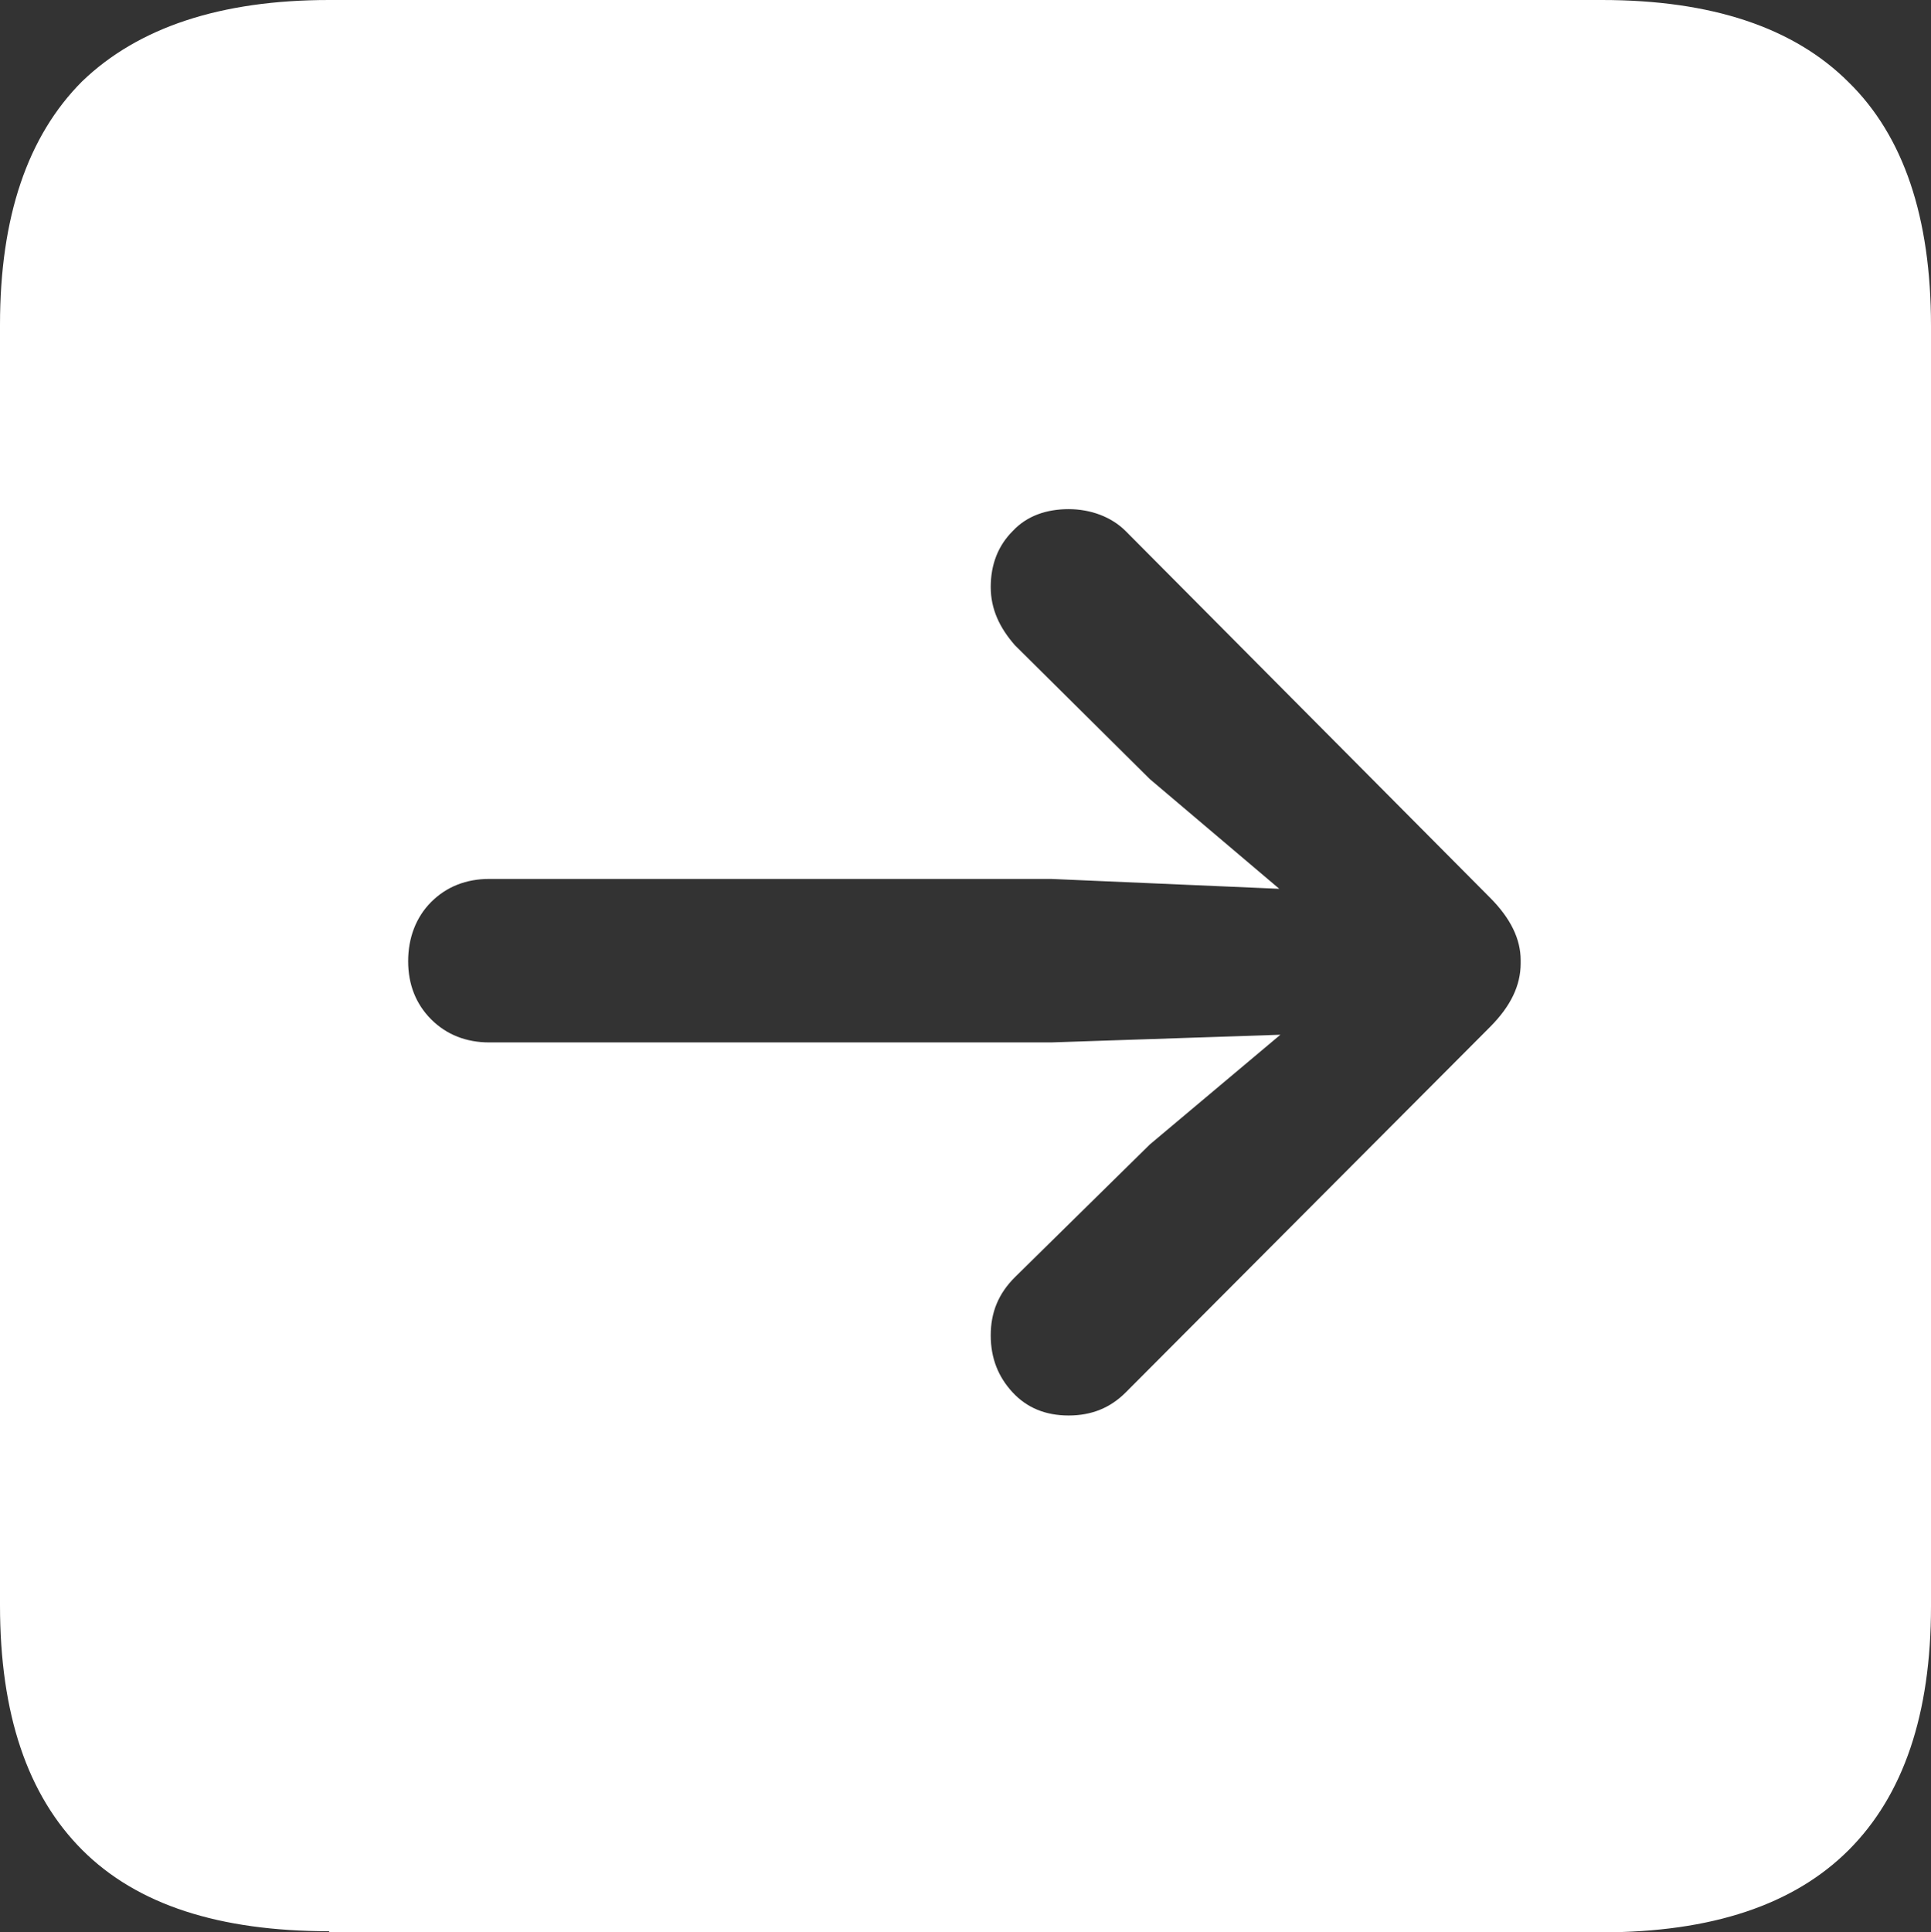
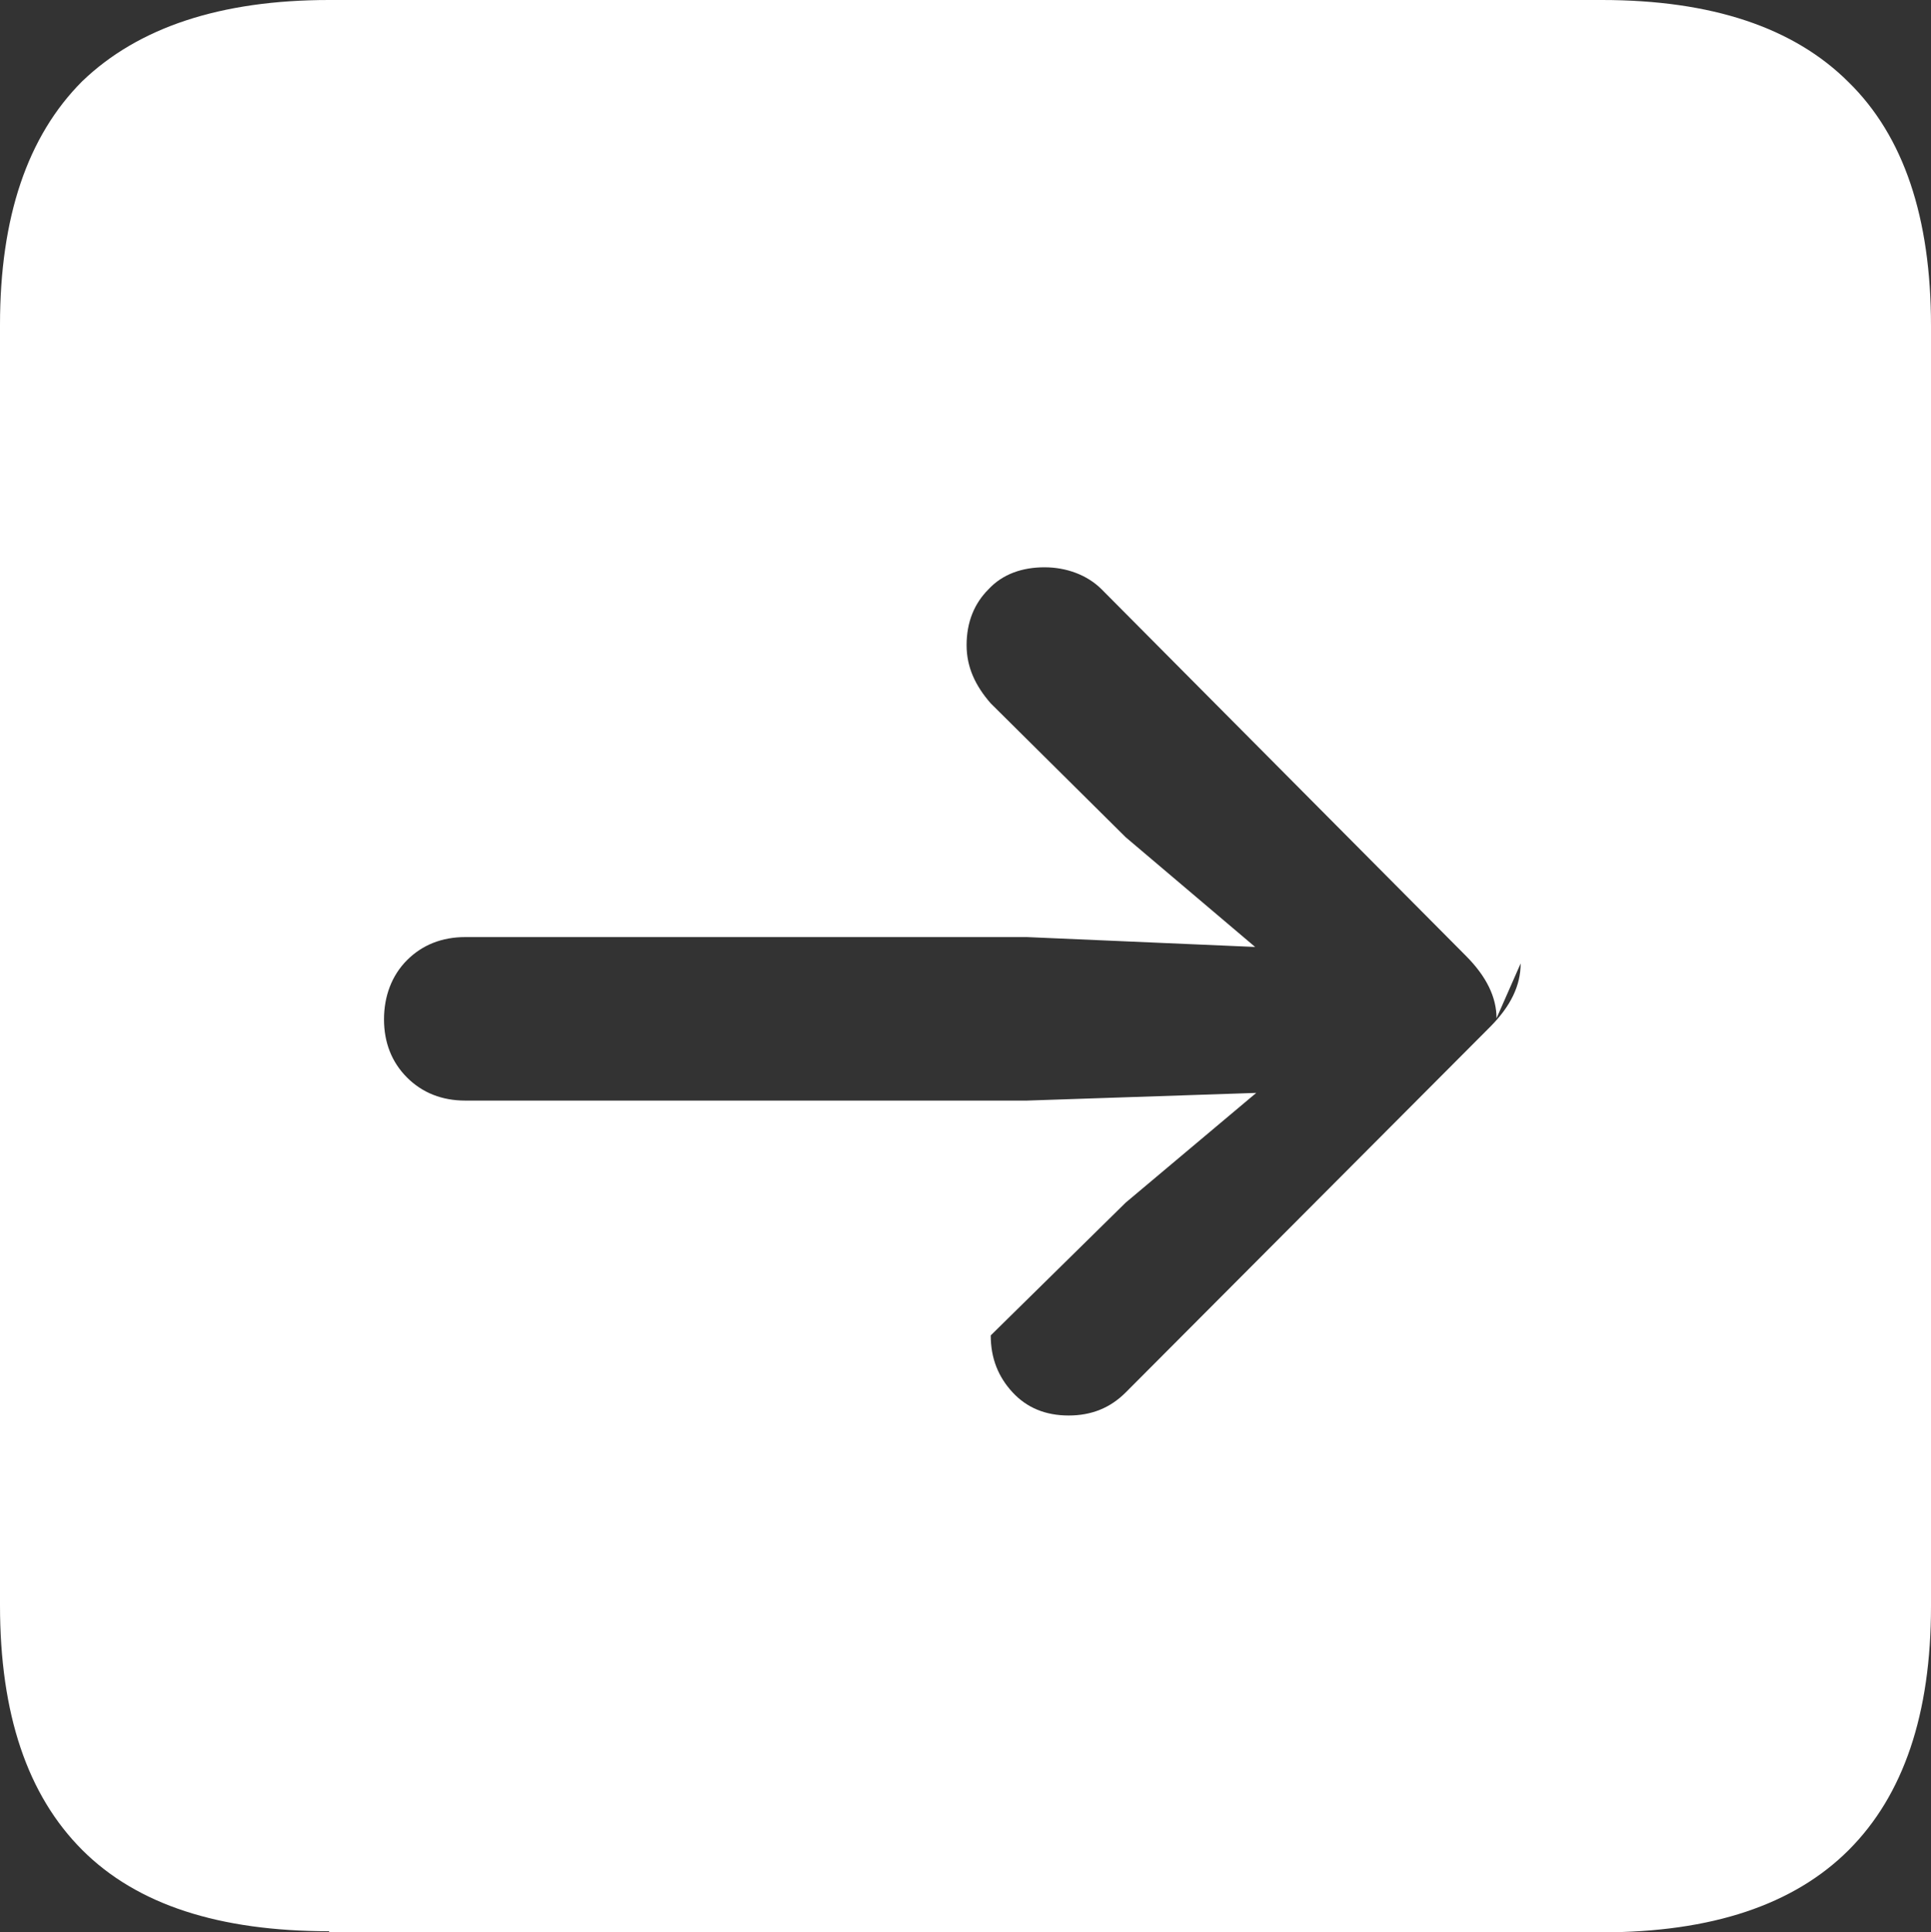
<svg xmlns="http://www.w3.org/2000/svg" id="_レイヤー_2" viewBox="0 0 17.6 17.61">
  <rect x="0" y="0" width="17.6" height="17.61" fill="#333333" stroke="none" />
  <defs>
    <style>.cls-1{fill:#fff;stroke-width:0px;}</style>
  </defs>
  <g id="_レイヤー_1-2">
    <g id="Regular-M">
-       <path class="cls-1" d="m3,17.61h11.6c1,0,1.75-.25,2.25-.75.5-.5.75-1.24.75-2.22V2.97c0-.99-.25-1.73-.75-2.22-.5-.5-1.25-.75-2.25-.75H3c-.99,0-1.74.25-2.25.74-.5.5-.75,1.24-.75,2.22v11.67c0,.99.25,1.73.75,2.23.5.5,1.25.74,2.25.74Zm10.86-8.83c0,.2-.09.39-.28.58l-3.32,3.33c-.14.14-.31.21-.52.21s-.38-.07-.51-.21c-.13-.14-.2-.31-.2-.52s.07-.38.22-.53l1.23-1.21,1.19-1-2.09.07h-5.12c-.21,0-.39-.07-.53-.21-.14-.14-.21-.32-.21-.53s.07-.4.21-.54.32-.21.53-.21h5.12l2.08.09-1.18-1-1.23-1.22c-.14-.16-.22-.33-.22-.53,0-.21.07-.38.2-.51.13-.14.31-.2.51-.2s.39.07.52.2l3.32,3.34c.19.19.28.38.28.57Z" />
+       <path class="cls-1" d="m3,17.61h11.6c1,0,1.75-.25,2.25-.75.5-.5.75-1.24.75-2.22V2.97c0-.99-.25-1.73-.75-2.22-.5-.5-1.25-.75-2.25-.75H3c-.99,0-1.74.25-2.25.74-.5.5-.75,1.24-.75,2.22v11.67c0,.99.25,1.73.75,2.23.5.5,1.25.74,2.25.74Zm10.86-8.83c0,.2-.09.39-.28.58l-3.32,3.33c-.14.14-.31.21-.52.21s-.38-.07-.51-.21c-.13-.14-.2-.31-.2-.52l1.23-1.21,1.19-1-2.09.07h-5.12c-.21,0-.39-.07-.53-.21-.14-.14-.21-.32-.21-.53s.07-.4.21-.54.32-.21.53-.21h5.12l2.08.09-1.18-1-1.23-1.22c-.14-.16-.22-.33-.22-.53,0-.21.07-.38.2-.51.13-.14.31-.2.51-.2s.39.07.52.2l3.32,3.34c.19.19.28.38.28.57Z" />
    </g>
  </g>
</svg>